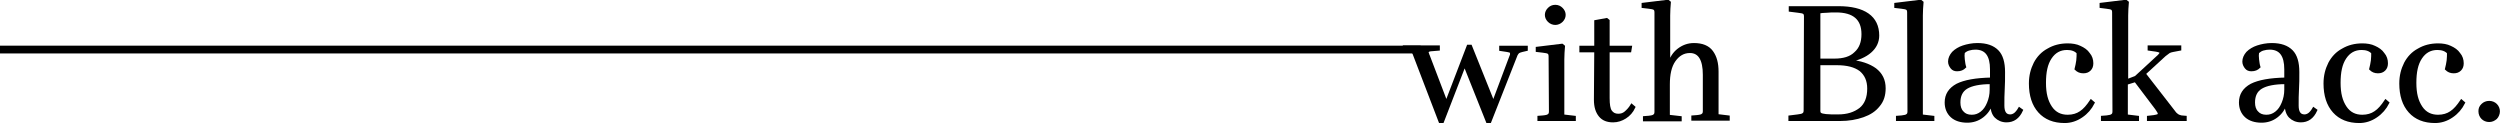
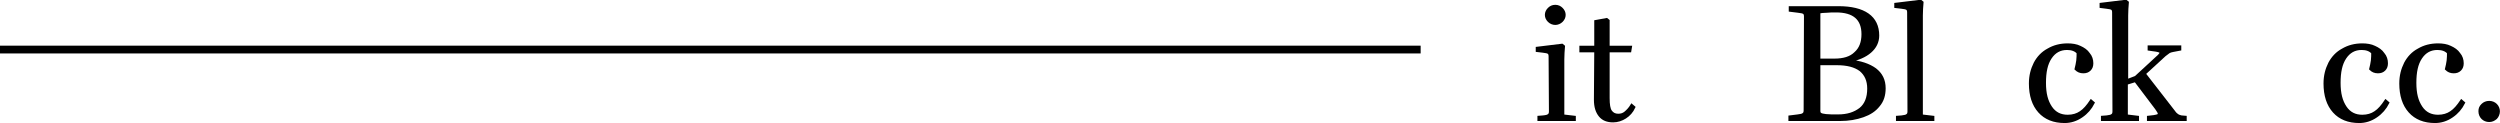
<svg xmlns="http://www.w3.org/2000/svg" version="1.1" id="_レイヤー_2" x="0px" y="0px" viewBox="0 0 739.1 36.4" style="enable-background:new 0 0 739.1 36.4;" xml:space="preserve">
  <style type="text/css">
	.st0{stroke:#000000;stroke-width:0.75;stroke-miterlimit:10;}
</style>
  <g id="txt">
    <rect y="13.5" width="420" height="2.3" />
-     <path class="st0" d="M418,15.9c-0.1-0.3-0.3-0.6-0.5-0.8c-0.2-0.2-0.6-0.3-1.1-0.4l-1.3-0.1v-0.8h10.2v0.8l-2.4,0.2   c-0.6,0.1-0.9,0.3-0.9,0.7c0,0.1,0,0.3,0.1,0.4c0,0.1,0.1,0.3,0.2,0.5l5.3,13.9l6.4-16.7h0.8l6.7,16.7l5.1-13.6   c0.1-0.2,0.2-0.5,0.2-0.6c0-0.2,0-0.3,0-0.3c0-0.2-0.1-0.4-0.2-0.5c-0.1-0.1-0.5-0.2-1-0.3l-2-0.3v-0.8h7.7v0.8l-1.3,0.3   c-0.5,0.1-0.9,0.3-1.1,0.4c-0.2,0.2-0.4,0.4-0.6,0.8L440.5,36h-0.8L433,19.2L426.5,36h-0.8L418,15.9L418,15.9z" />
    <path class="st0" d="M458.2,16.7c0-0.5-0.1-0.9-0.4-1.1s-0.8-0.3-1.7-0.4l-1.7-0.2v-0.8l7.4-0.9l0.5,0.4c-0.1,1.2-0.2,2.6-0.2,3.9   c0,1.4,0,2.7,0,4.1v12.5l3.4,0.4v0.8h-10.6v-0.8l1.3-0.1c0.9-0.1,1.4-0.2,1.7-0.5c0.3-0.2,0.4-0.6,0.4-1.1L458.2,16.7L458.2,16.7z    M457.9,6.2c-0.5-0.5-0.8-1.1-0.8-1.8s0.3-1.3,0.8-1.8s1.1-0.8,1.9-0.8s1.4,0.3,1.9,0.8s0.8,1.1,0.8,1.8s-0.3,1.3-0.8,1.8   S460.5,7,459.8,7S458.4,6.7,457.9,6.2z" />
    <path class="st0" d="M471.7,15.1h-4.4v-1.2h4.4V6.3l3.3-0.6l0.5,0.4v7.8h6.6l-0.2,1.2h-6.4V29c0,1.9,0.2,3.2,0.7,3.9   s1.2,1.1,2.2,1.1c0.8,0,1.5-0.2,2.1-0.7s1.3-1.2,1.9-2.2l0.7,0.6c-0.6,1.3-1.5,2.3-2.6,3s-2.3,1.1-3.6,1.1c-1.7,0-3-0.5-3.9-1.6   c-0.9-1.1-1.4-2.6-1.4-4.7L471.7,15.1L471.7,15.1z" />
-     <path class="st0" d="M489.5,3.7c0-0.5-0.1-0.9-0.4-1.1s-0.8-0.3-1.7-0.4L485.7,2V1.2l7.4-0.9l0.5,0.4c-0.1,1.2-0.2,2.6-0.2,3.9   s0,2.7,0,4.1v10.3c0.6-1.9,1.5-3.3,2.8-4.3s2.8-1.6,4.6-1.6c2.4,0,4.2,0.7,5.3,2.2c1.1,1.5,1.6,3.4,1.6,5.9v12.9l3.3,0.4v0.8h-10.6   v-0.8l1.3-0.1c0.9-0.1,1.4-0.2,1.7-0.5c0.3-0.2,0.4-0.6,0.4-1.1V22.1c0-4.5-1.4-6.8-4.2-6.8c-1.9,0-3.4,0.9-4.6,2.6   s-1.7,4.1-1.7,7.1v9.3l3.5,0.4v0.8h-10.7v-0.8l1.3-0.1c0.9-0.1,1.4-0.2,1.7-0.5c0.3-0.2,0.4-0.6,0.4-1.1L489.5,3.7L489.5,3.7z" />
    <path class="st0" d="M533.7,4.9c0-0.5-0.1-0.9-0.4-1.1s-0.8-0.3-1.7-0.4l-2.4-0.3V2.2h14.3c3.8,0,6.7,0.7,8.7,2.1   c2,1.4,3,3.5,3,6.2c0,1.9-0.8,3.5-2.3,4.8c-1.5,1.3-3.6,2.2-6.2,2.7c3.4,0.3,5.9,1.2,7.7,2.5c1.8,1.4,2.7,3.2,2.7,5.6   c0,2-0.5,3.7-1.7,5.1c-1.1,1.4-2.6,2.4-4.6,3.1s-4.2,1.1-6.8,1.1h-14.9v-0.9l2.4-0.3c0.8-0.1,1.4-0.2,1.7-0.5   c0.3-0.2,0.4-0.6,0.4-1.1L533.7,4.9L533.7,4.9z M542.8,3.3c-1,0-1.9,0-2.8,0.1c-0.9,0-1.6,0.1-2.2,0.2v14.1h4.5   c2.7,0,4.8-0.6,6.2-2c1.5-1.3,2.2-3.2,2.2-5.6C550.7,5.6,548.1,3.3,542.8,3.3L542.8,3.3z M543,18.9h-5.2v13.9   c0,0.4,0.1,0.7,0.4,0.9s0.8,0.3,1.6,0.4c0.8,0.1,2,0.1,3.6,0.1c2.8,0,4.9-0.7,6.6-2c1.6-1.3,2.4-3.3,2.4-6c0-2.4-0.8-4.2-2.4-5.5   C548.4,19.5,546.1,18.9,543,18.9L543,18.9z" />
    <path class="st0" d="M564.2,3.7c0-0.5-0.1-0.9-0.4-1.1s-0.8-0.3-1.7-0.4L560.4,2V1.2l7.4-0.9l0.5,0.4c-0.1,1.2-0.2,2.6-0.2,3.9   c0,1.4,0,2.7,0,4.1v25.5l3.4,0.4v0.8h-10.6v-0.8l1.3-0.1c0.8-0.1,1.4-0.2,1.7-0.5c0.3-0.2,0.4-0.6,0.4-1.1L564.2,3.7L564.2,3.7z" />
-     <path class="st0" d="M580.5,15.5c-0.1,0.6-0.1,1.3,0,2.1s0.2,1.6,0.4,2.2c-0.6,0.6-1.3,0.9-2.3,0.9c-0.7,0-1.2-0.2-1.6-0.7   c-0.4-0.5-0.7-1.1-0.7-1.8c0-0.9,0.4-1.8,1.1-2.6c0.8-0.8,1.8-1.4,3-1.8s2.7-0.7,4.2-0.7c2.7,0,4.6,0.7,5.9,2   c1.3,1.3,1.9,3.4,1.9,6.2c0,1.9,0,3.6-0.1,5.1s-0.1,3.1-0.1,4.8c0,2,0.7,3,2.1,3c0.5,0,1-0.2,1.4-0.5s0.9-0.9,1.3-1.6l0.7,0.5   c-1,2.2-2.5,3.2-4.5,3.2c-1.3,0-2.4-0.5-3.2-1.3s-1.2-2.2-1.3-3.9c-0.4,1.5-1.3,2.8-2.6,3.8c-1.3,1-2.8,1.5-4.5,1.5   c-1.9,0-3.5-0.5-4.6-1.5s-1.7-2.4-1.7-4.1c0-2.3,1.1-4,3.3-5.2c2.2-1.1,5.5-1.7,10.1-1.8c0-0.6,0-1.1,0-1.5v-1.3   c0-4.1-1.5-6.2-4.7-6.2c-0.7,0-1.3,0.1-2,0.3S580.8,15.2,580.5,15.5L580.5,15.5z M581.4,25.9c-1.5,0.9-2.2,2.4-2.2,4.4   c0,1.2,0.3,2.2,1,2.9c0.6,0.7,1.5,1.1,2.7,1.1c1.1,0,2-0.3,2.9-1s1.5-1.6,2-2.8c0.5-1.2,0.8-2.5,0.8-4l0-2   C585.3,24.5,582.9,25,581.4,25.9L581.4,25.9z" />
    <path class="st0" d="M602.9,33c-1.8-2-2.7-4.8-2.7-8.3c0-2.3,0.5-4.2,1.4-6c0.9-1.7,2.2-3.1,3.9-4c1.7-1,3.6-1.5,5.8-1.5   c1.3,0,2.6,0.2,3.6,0.7c1.1,0.5,2,1.1,2.6,2c0.7,0.8,1,1.8,1,2.8c0,0.8-0.2,1.4-0.7,1.9s-1.1,0.7-1.9,0.7c-0.9,0-1.6-0.3-2.2-0.9   c0.2-0.8,0.4-1.7,0.5-2.5c0.1-0.9,0.1-1.6,0.1-2.3c-0.7-0.8-1.8-1.2-3.2-1.2c-2.1,0-3.7,0.9-4.9,2.7c-1.2,1.8-1.7,4.2-1.7,7.4   s0.6,5.4,1.8,7.2c1.2,1.8,2.9,2.6,5,2.6c1.5,0,2.8-0.4,3.8-1.1c1.1-0.7,2.1-1.9,3.1-3.4l0.7,0.6c-0.8,1.6-2,3-3.5,4   c-1.6,1.1-3.3,1.6-5,1.6C607.2,36,604.7,35,602.9,33L602.9,33z" />
    <path class="st0" d="M624.8,3.7c0-0.5-0.1-0.9-0.4-1.1s-0.8-0.3-1.7-0.4L621.1,2V1.2l7.4-0.9l0.5,0.4c-0.1,1.2-0.2,2.6-0.2,3.9   c0,1.4,0,2.7,0,4.1v15.1l2.6-1l6.4-5.9c0.3-0.2,0.5-0.5,0.7-0.7s0.3-0.4,0.3-0.6s-0.1-0.3-0.3-0.4s-0.5-0.2-1.1-0.3l-2.1-0.3v-0.8   h9.2v0.8l-2.1,0.4c-0.5,0.1-0.9,0.2-1.2,0.4s-0.7,0.5-1.2,0.9l-6,5.5l8.7,11.2c0.4,0.6,0.8,0.9,1.1,1.1c0.3,0.2,0.7,0.3,1.1,0.4   l1.2,0.1v0.8h-11v-0.8l1.7-0.2c0.6-0.1,1-0.2,1.2-0.3c0.2-0.1,0.3-0.3,0.3-0.5c0-0.3-0.3-0.8-0.8-1.5l-6.2-8.2l-2.6,0.8v9.5   l3.3,0.4v0.8h-10.5v-0.8l1.3-0.1c0.8-0.1,1.4-0.2,1.7-0.5c0.3-0.2,0.4-0.6,0.4-1.1L624.8,3.7L624.8,3.7z" />
-     <path class="st0" d="M667.5,15.5c-0.1,0.6-0.1,1.3,0,2.1s0.2,1.6,0.4,2.2c-0.6,0.6-1.3,0.9-2.3,0.9c-0.7,0-1.2-0.2-1.6-0.7   c-0.4-0.5-0.7-1.1-0.7-1.8c0-0.9,0.4-1.8,1.1-2.6c0.8-0.8,1.8-1.4,3-1.8s2.7-0.7,4.2-0.7c2.7,0,4.6,0.7,5.9,2   c1.3,1.3,1.9,3.4,1.9,6.2c0,1.9,0,3.6-0.1,5.1s-0.1,3.1-0.1,4.8c0,2,0.7,3,2.1,3c0.5,0,1-0.2,1.4-0.5s0.9-0.9,1.3-1.6l0.7,0.5   c-1,2.2-2.5,3.2-4.5,3.2c-1.3,0-2.4-0.5-3.2-1.3s-1.2-2.2-1.3-3.9c-0.4,1.5-1.3,2.8-2.6,3.8c-1.3,1-2.8,1.5-4.5,1.5   c-1.9,0-3.5-0.5-4.6-1.5s-1.7-2.4-1.7-4.1c0-2.3,1.1-4,3.3-5.2c2.2-1.1,5.5-1.7,10.1-1.8c0-0.6,0-1.1,0-1.5v-1.3   c0-4.1-1.5-6.2-4.7-6.2c-0.7,0-1.3,0.1-2,0.3S667.9,15.2,667.5,15.5L667.5,15.5z M668.5,25.9c-1.5,0.9-2.2,2.4-2.2,4.4   c0,1.2,0.3,2.2,1,2.9c0.6,0.7,1.5,1.1,2.7,1.1c1.1,0,2-0.3,2.9-1s1.5-1.6,2-2.8c0.5-1.2,0.8-2.5,0.8-4l0-2   C672.4,24.5,670,25,668.5,25.9L668.5,25.9z" />
    <path class="st0" d="M690,33c-1.8-2-2.7-4.8-2.7-8.3c0-2.3,0.5-4.2,1.4-6c0.9-1.7,2.2-3.1,3.9-4c1.7-1,3.6-1.5,5.8-1.5   c1.3,0,2.6,0.2,3.6,0.7c1.1,0.5,2,1.1,2.6,2c0.7,0.8,1,1.8,1,2.8c0,0.8-0.2,1.4-0.7,1.9s-1.1,0.7-1.9,0.7c-0.9,0-1.6-0.3-2.2-0.9   c0.2-0.8,0.4-1.7,0.5-2.5c0.1-0.9,0.1-1.6,0.1-2.3c-0.7-0.8-1.8-1.2-3.2-1.2c-2.1,0-3.7,0.9-4.9,2.7c-1.2,1.8-1.7,4.2-1.7,7.4   s0.6,5.4,1.8,7.2c1.2,1.8,2.9,2.6,5,2.6c1.5,0,2.8-0.4,3.8-1.1c1.1-0.7,2.1-1.9,3.1-3.4l0.7,0.6c-0.8,1.6-2,3-3.5,4   c-1.6,1.1-3.3,1.6-5,1.6C694.3,36,691.8,35,690,33L690,33z" />
    <path class="st0" d="M712.4,33c-1.8-2-2.7-4.8-2.7-8.3c0-2.3,0.5-4.2,1.4-6c0.9-1.7,2.2-3.1,3.9-4c1.7-1,3.6-1.5,5.8-1.5   c1.3,0,2.6,0.2,3.6,0.7c1.1,0.5,2,1.1,2.6,2c0.7,0.8,1,1.8,1,2.8c0,0.8-0.2,1.4-0.7,1.9s-1.1,0.7-1.9,0.7c-0.9,0-1.6-0.3-2.2-0.9   c0.2-0.8,0.4-1.7,0.5-2.5c0.1-0.9,0.1-1.6,0.1-2.3c-0.7-0.8-1.8-1.2-3.2-1.2c-2.1,0-3.7,0.9-4.9,2.7c-1.2,1.8-1.7,4.2-1.7,7.4   s0.6,5.4,1.8,7.2s2.9,2.6,5,2.6c1.5,0,2.8-0.4,3.8-1.1c1.1-0.7,2.1-1.9,3.1-3.4l0.7,0.6c-0.8,1.6-2,3-3.5,4c-1.6,1.1-3.3,1.6-5,1.6   C716.7,36,714.2,35,712.4,33L712.4,33z" />
    <path class="st0" d="M733.9,31c0.5-0.5,1.2-0.8,2-0.8s1.5,0.3,2,0.8s0.8,1.2,0.8,1.9s-0.3,1.5-0.8,2c-0.6,0.5-1.2,0.8-2,0.8   s-1.5-0.3-2-0.8s-0.8-1.2-0.8-2S733.3,31.6,733.9,31z" />
  </g>
</svg>